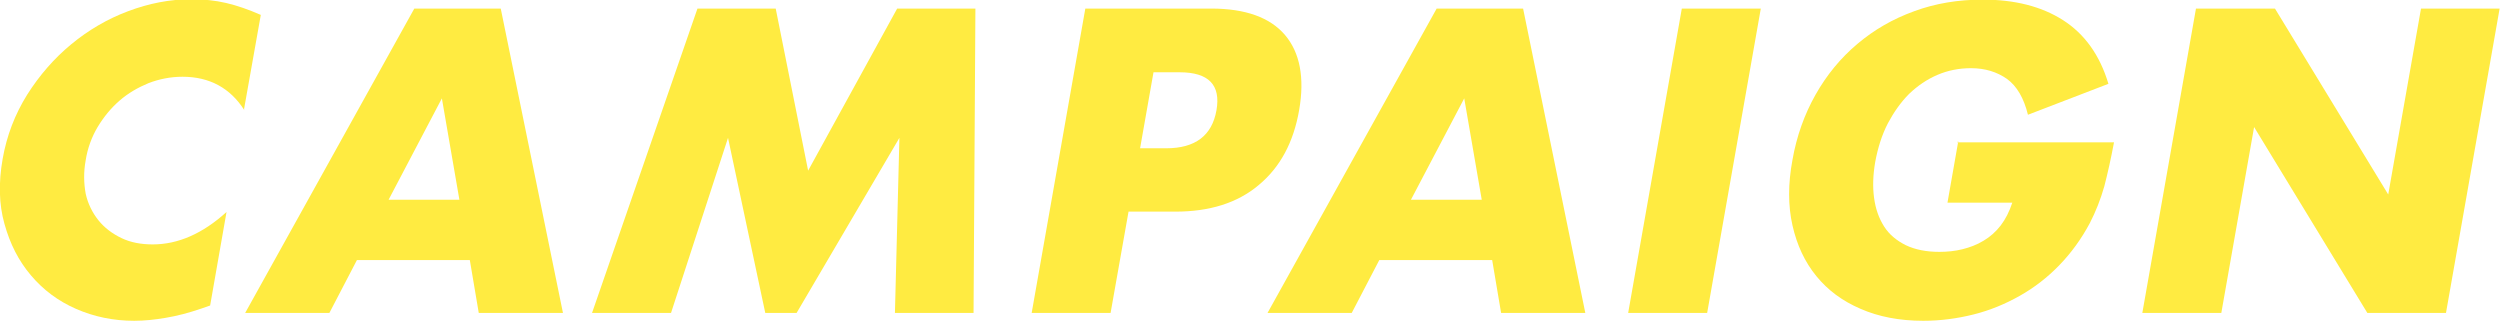
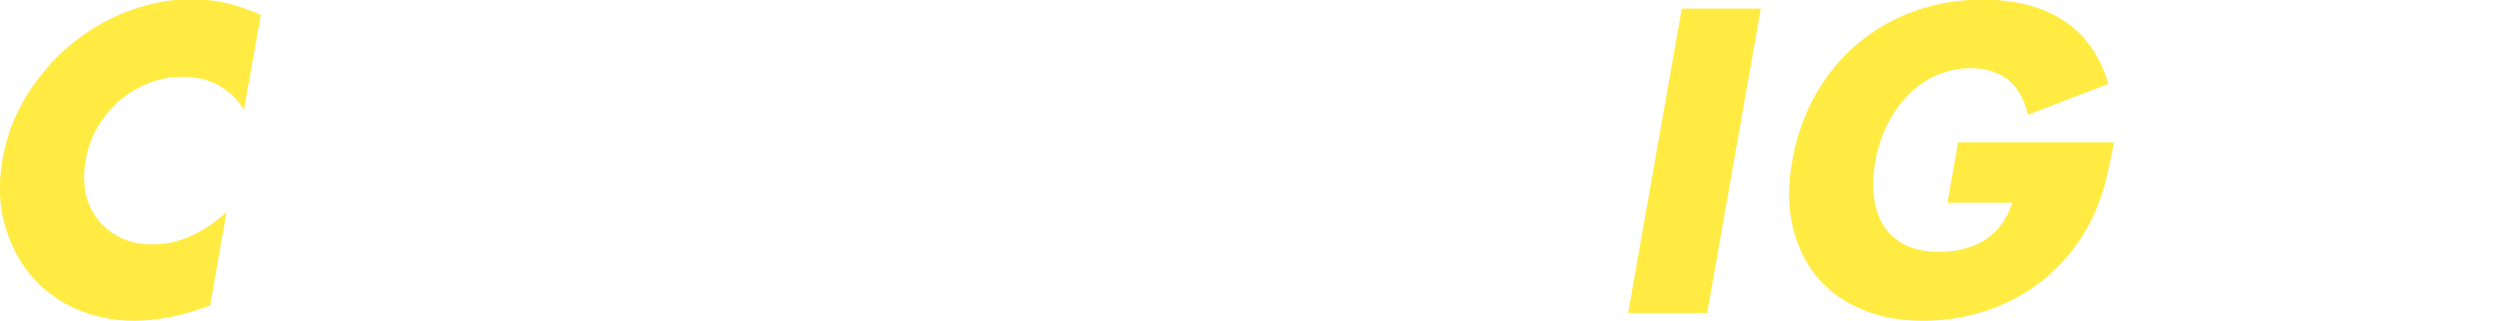
<svg xmlns="http://www.w3.org/2000/svg" id="_レイヤー_2" data-name="レイヤー 2" viewBox="0 0 67.1 8.62">
  <defs>
    <style>
      .cls-1 {
        fill: #ffeb41;
      }
    </style>
  </defs>
  <g id="_レイヤー_1-2" data-name="レイヤー 1">
    <g>
      <path class="cls-1" d="M6.56,2.96c-.38-.6-.94-.9-1.66-.9-.32,0-.62.06-.91.17-.29.12-.55.27-.78.47-.23.2-.42.43-.59.71-.16.27-.27.57-.32.89-.06.33-.05.62,0,.9.06.27.18.51.34.71.16.2.37.36.62.48.25.12.53.17.84.17.68,0,1.34-.29,1.98-.87l-.44,2.51-.23.08c-.35.12-.66.2-.96.25-.29.05-.57.08-.85.08-.56,0-1.08-.11-1.56-.32-.48-.21-.88-.51-1.21-.9-.33-.39-.56-.84-.71-1.38-.15-.53-.16-1.11-.05-1.74.11-.63.33-1.2.66-1.73.33-.52.72-.97,1.18-1.35.46-.38.97-.68,1.53-.89.56-.21,1.12-.32,1.69-.32.33,0,.64.03.94.1.3.07.61.18.93.32l-.45,2.53Z" />
-       <path class="cls-1" d="M12.61,6.98h-3.03l-.74,1.42h-2.26L11.12.23h2.32l1.67,8.17h-2.26l-.24-1.42ZM12.33,5.36l-.47-2.72-1.43,2.72h1.91Z" />
-       <path class="cls-1" d="M15.89,8.4L18.72.23h2.1l.87,4.35L24.08.23h2.1l-.05,8.17h-2.11l.12-4.7-2.76,4.7h-.84l-1-4.7-1.53,4.7h-2.11Z" />
-       <path class="cls-1" d="M29.81,8.4h-2.12L29.13.23h3.38c.92,0,1.58.24,1.98.71s.53,1.15.38,2.01c-.15.87-.51,1.54-1.09,2.02-.57.48-1.32.71-2.23.71h-1.26l-.48,2.71ZM30.59,3.98h.71c.78,0,1.23-.34,1.35-1.02.12-.68-.21-1.02-.99-1.02h-.7l-.36,2.04Z" />
-       <path class="cls-1" d="M40.05,6.98h-3.03l-.74,1.42h-2.26L38.56.23h2.32l1.67,8.17h-2.26l-.24-1.42ZM39.77,5.36l-.47-2.72-1.43,2.72h1.91Z" />
      <path class="cls-1" d="M47.26.23l-1.44,8.17h-2.12L45.14.23h2.12Z" />
      <path class="cls-1" d="M52.53,3.82h4.21c-.08.43-.17.83-.26,1.18-.1.35-.23.68-.39.99-.23.43-.5.8-.82,1.13-.32.33-.67.6-1.06.82-.39.22-.8.39-1.24.5s-.89.17-1.35.17c-.64,0-1.2-.11-1.68-.32-.49-.21-.88-.5-1.19-.88-.31-.38-.52-.83-.64-1.36-.12-.53-.12-1.12,0-1.76.11-.63.32-1.22.62-1.75.3-.53.67-.98,1.12-1.36.45-.38.95-.67,1.53-.88.57-.21,1.18-.31,1.84-.31.85,0,1.57.18,2.15.55.58.37.99.94,1.22,1.71l-2.16.83c-.11-.45-.3-.77-.56-.96-.27-.19-.59-.29-.97-.29-.32,0-.62.06-.9.18-.28.12-.53.29-.76.51-.22.22-.41.49-.57.79-.16.31-.27.66-.34,1.04-.06.35-.07.67-.03.96.04.3.13.55.27.77.14.22.34.38.58.5.25.12.55.18.9.18.21,0,.42-.02.62-.07s.39-.12.57-.23c.17-.1.33-.24.46-.41.13-.17.23-.37.31-.61h-1.74l.29-1.65Z" />
-       <path class="cls-1" d="M57.5,8.4L58.94.23h2.12l3.04,4.99.88-4.99h2.11l-1.44,8.17h-2.11l-3.04-4.99-.88,4.99h-2.12Z" />
    </g>
  </g>
</svg>